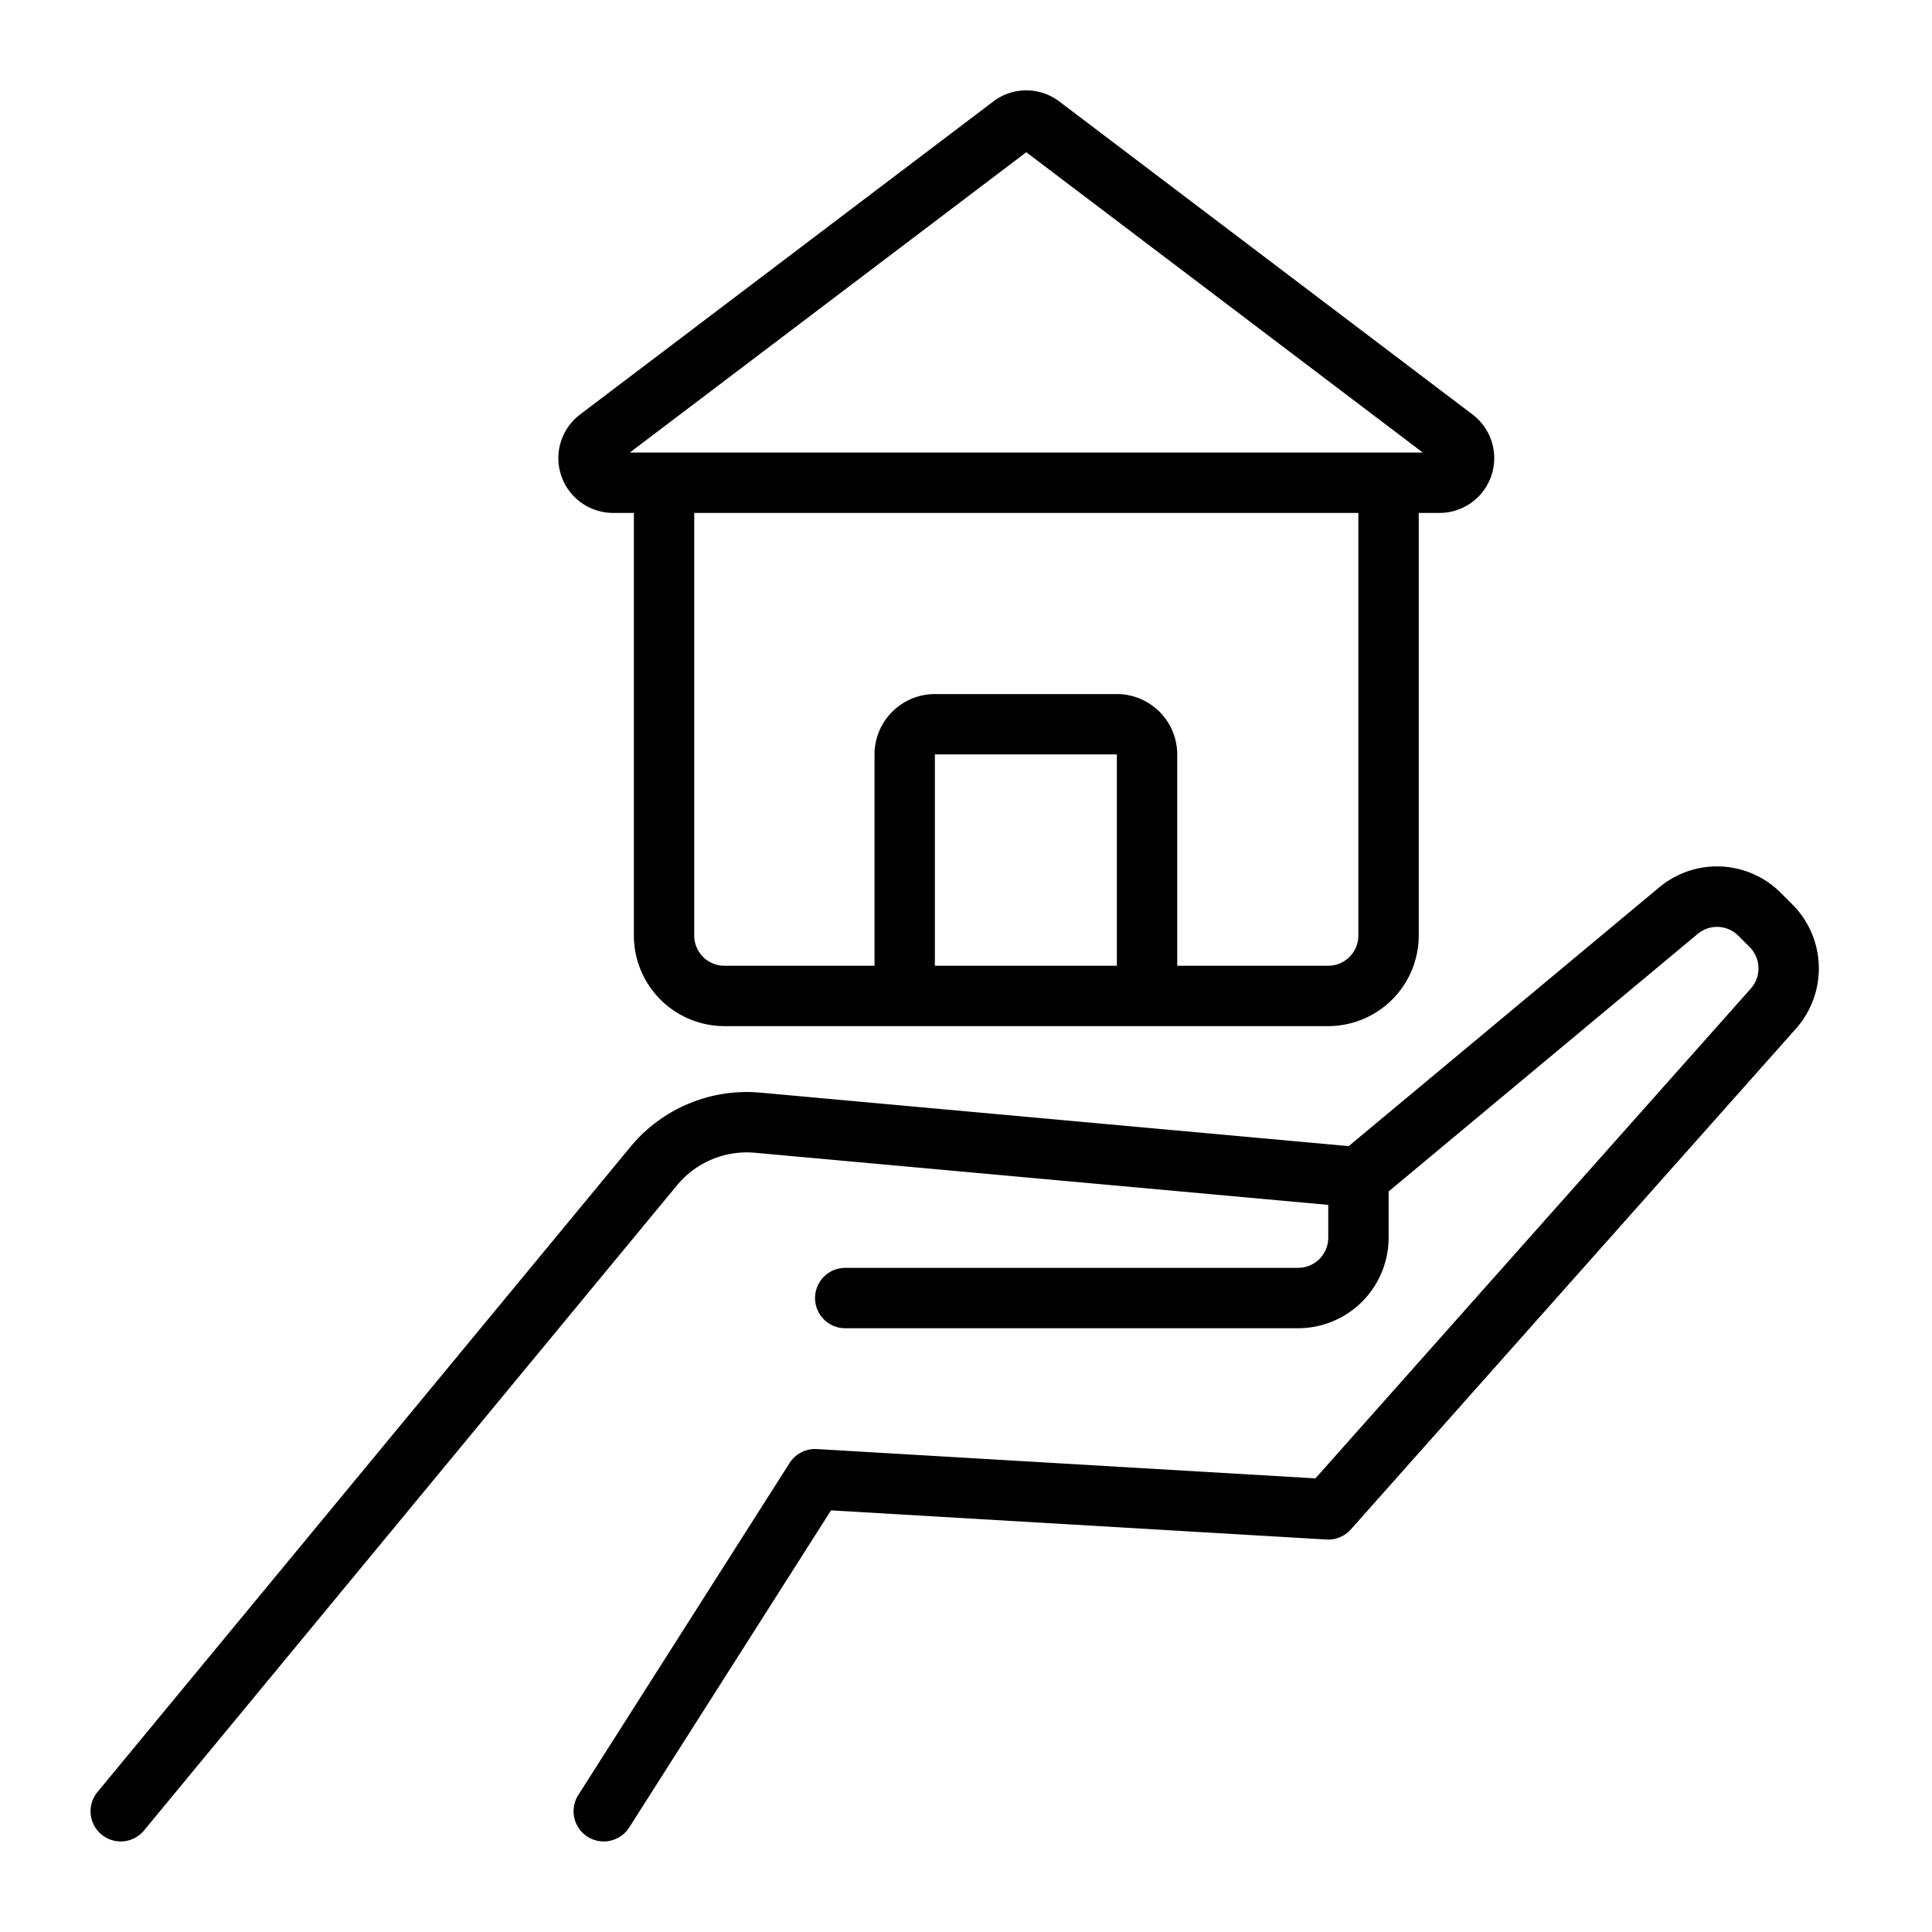
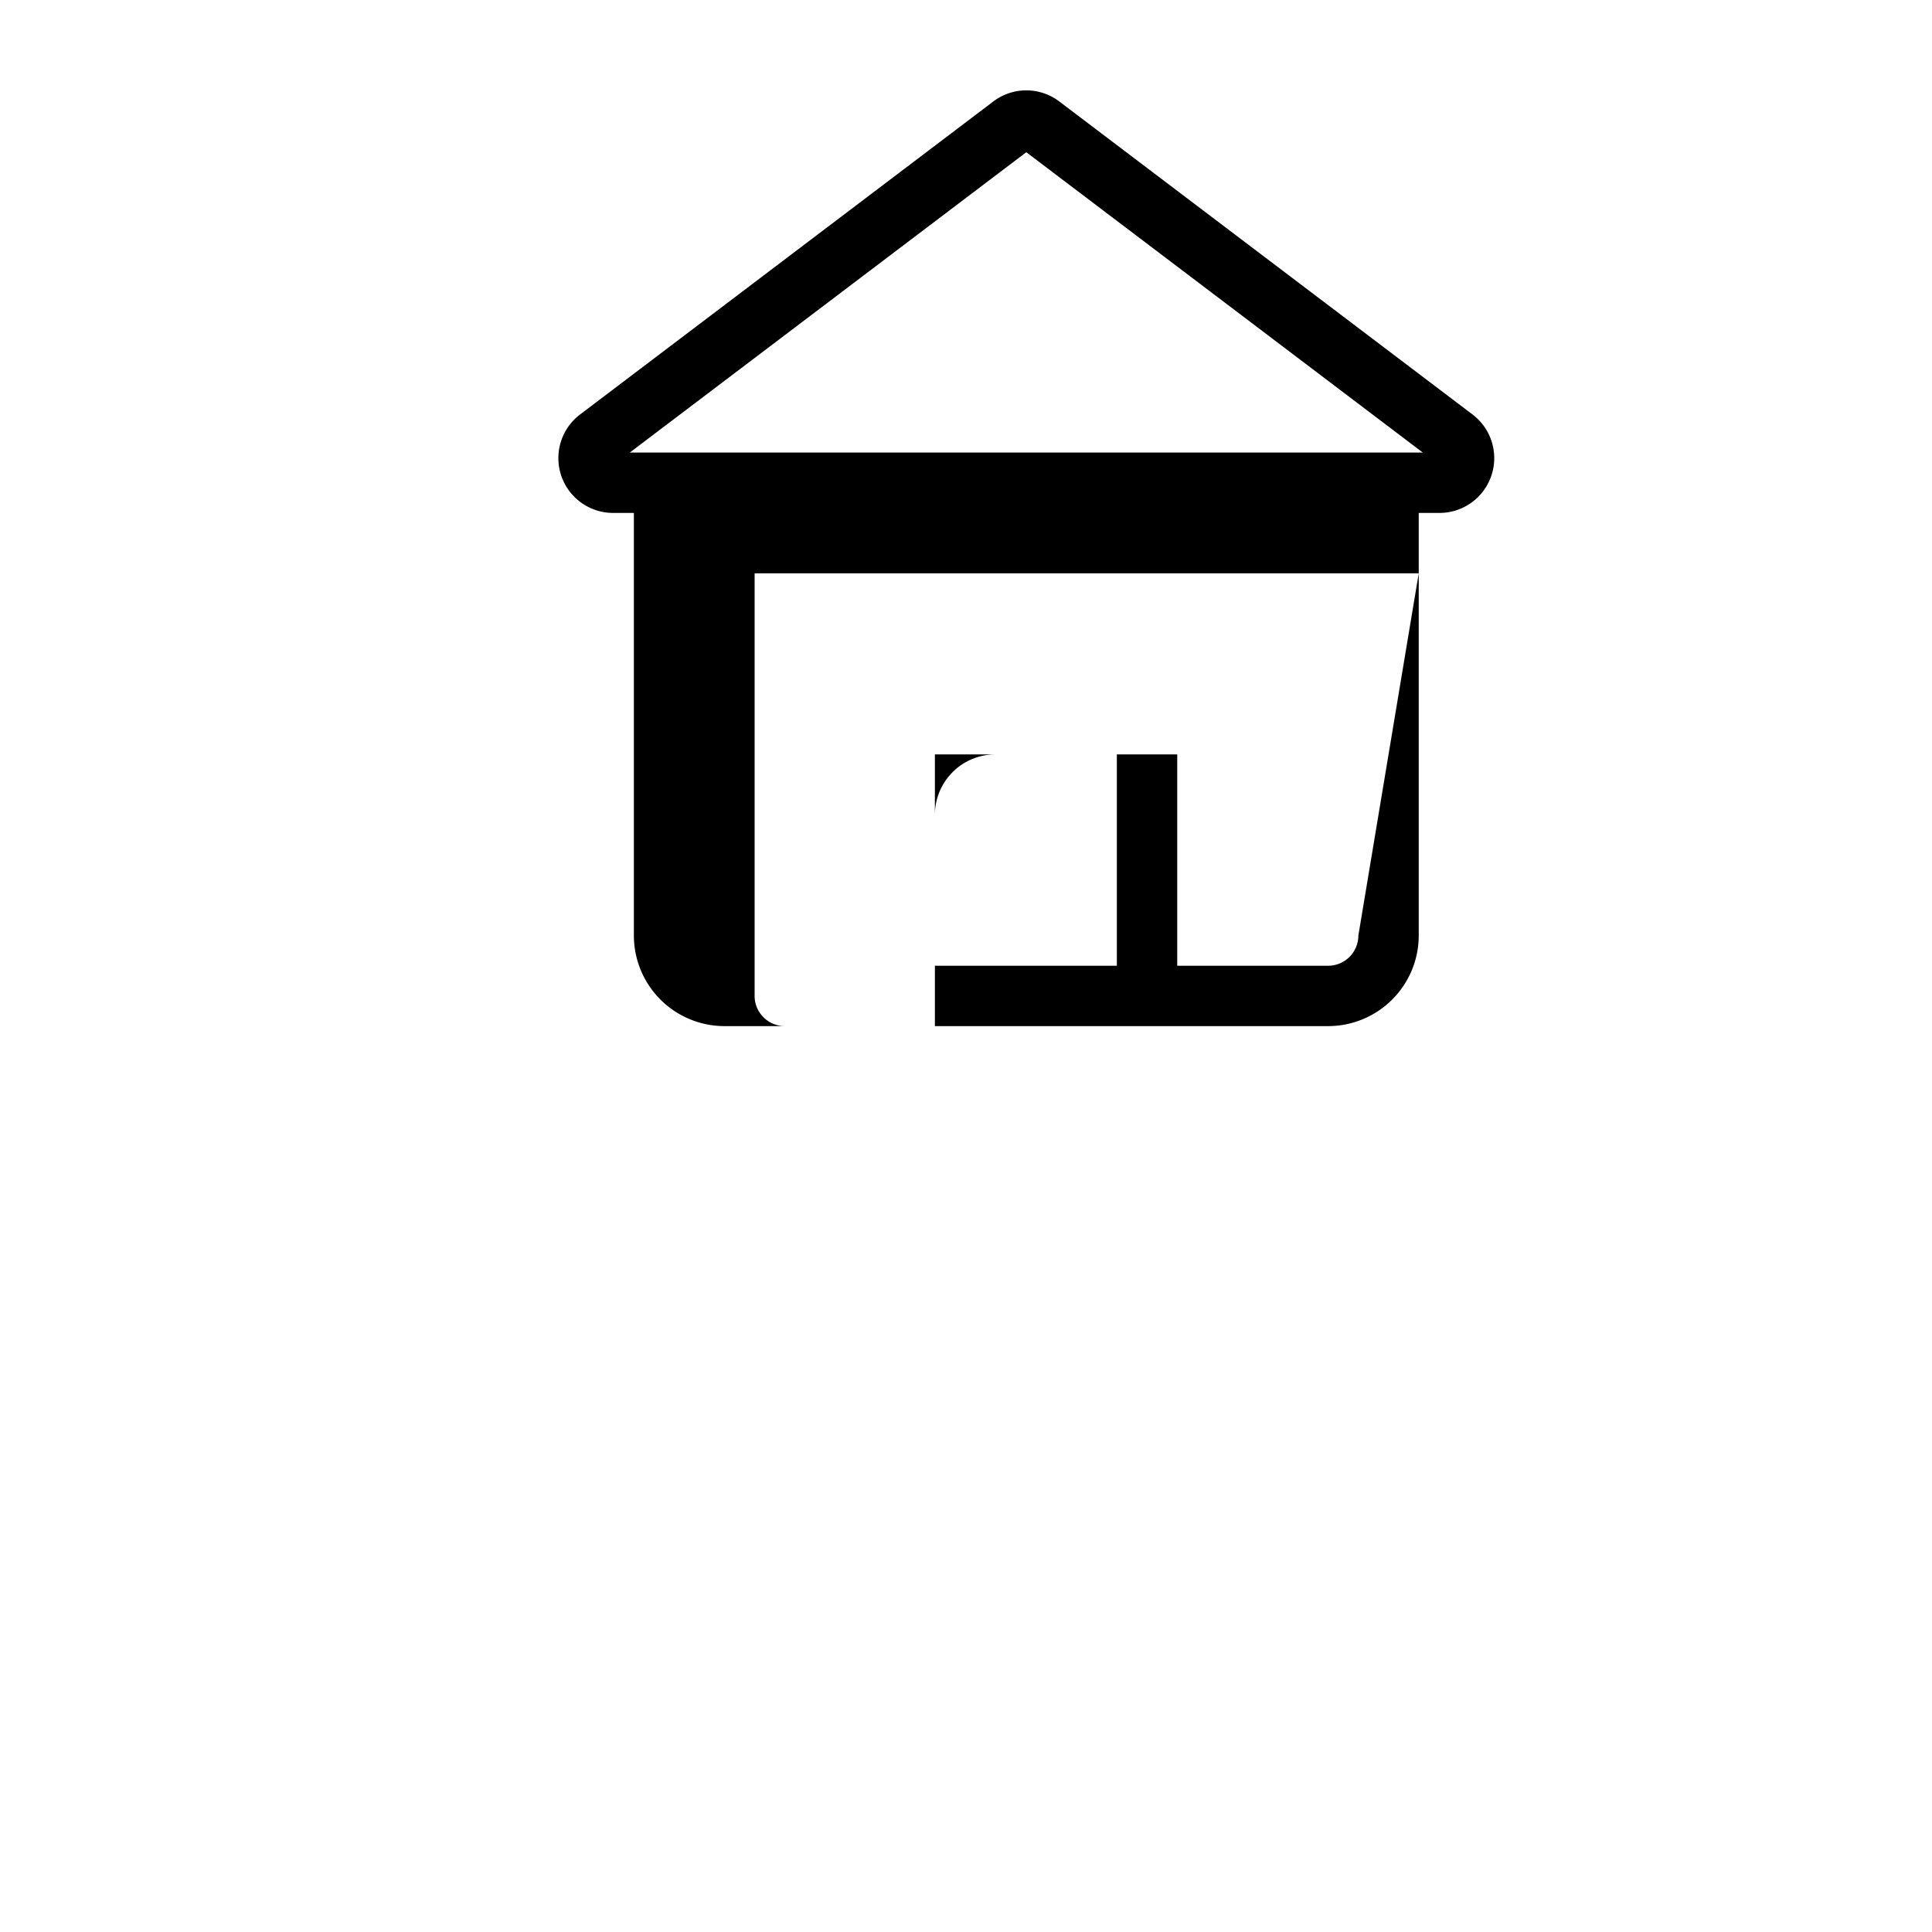
<svg xmlns="http://www.w3.org/2000/svg" id="Layer_4" height="512" viewBox="0 0 512 512" width="512" data-name="Layer 4">
-   <path d="m191.979 271.932h160a24.027 24.027 0 0 0 24-24v-112h5.555a14.518 14.518 0 0 0 8.7-26.092l-109.558-82.985a14.458 14.458 0 0 0 -17.394 0l-109.554 82.984a14.518 14.518 0 0 0 8.7 26.093h5.556v112a24.027 24.027 0 0 0 23.995 24zm55.777-16v-56h48.223v56zm112.223-8a8.009 8.009 0 0 1 -8 8h-40v-56a16.018 16.018 0 0 0 -16-16h-48.222a16.018 16.018 0 0 0 -16 16v56h-39.778a8.009 8.009 0 0 1 -8-8v-112h176zm-88-207.591 105.077 79.591h-210.156z" />
-   <path d="m26.9 486.168a8 8 0 0 0 11.263-1.073l141.252-170.984a23.994 23.994 0 0 1 20.676-8.616l151.909 13.81v8.695a8.009 8.009 0 0 1 -8 8h-120a8 8 0 0 0 0 16h120a24.027 24.027 0 0 0 24-24v-12.253l81.9-68.247a7.962 7.962 0 0 1 10.778.489l3 3a8.007 8.007 0 0 1 .322 10.972l-115.4 129.825-132.13-7.772a8.039 8.039 0 0 0 -7.219 3.691l-56 88a8 8 0 1 0 13.5 8.59l53.475-84.032 131.306 7.724a8.007 8.007 0 0 0 6.449-2.672l117.975-132.724a24.023 24.023 0 0 0 -.967-32.916l-3-3a23.881 23.881 0 0 0 -32.335-1.466l-82.229 68.523-155.886-14.17a39.963 39.963 0 0 0 -34.459 14.36l-141.248 170.983a8 8 0 0 0 1.068 11.263z" />
+   <path d="m191.979 271.932h160a24.027 24.027 0 0 0 24-24v-112h5.555a14.518 14.518 0 0 0 8.7-26.092l-109.558-82.985a14.458 14.458 0 0 0 -17.394 0l-109.554 82.984a14.518 14.518 0 0 0 8.7 26.093h5.556v112a24.027 24.027 0 0 0 23.995 24zm55.777-16v-56h48.223v56zm112.223-8a8.009 8.009 0 0 1 -8 8h-40v-56h-48.222a16.018 16.018 0 0 0 -16 16v56h-39.778a8.009 8.009 0 0 1 -8-8v-112h176zm-88-207.591 105.077 79.591h-210.156z" />
</svg>